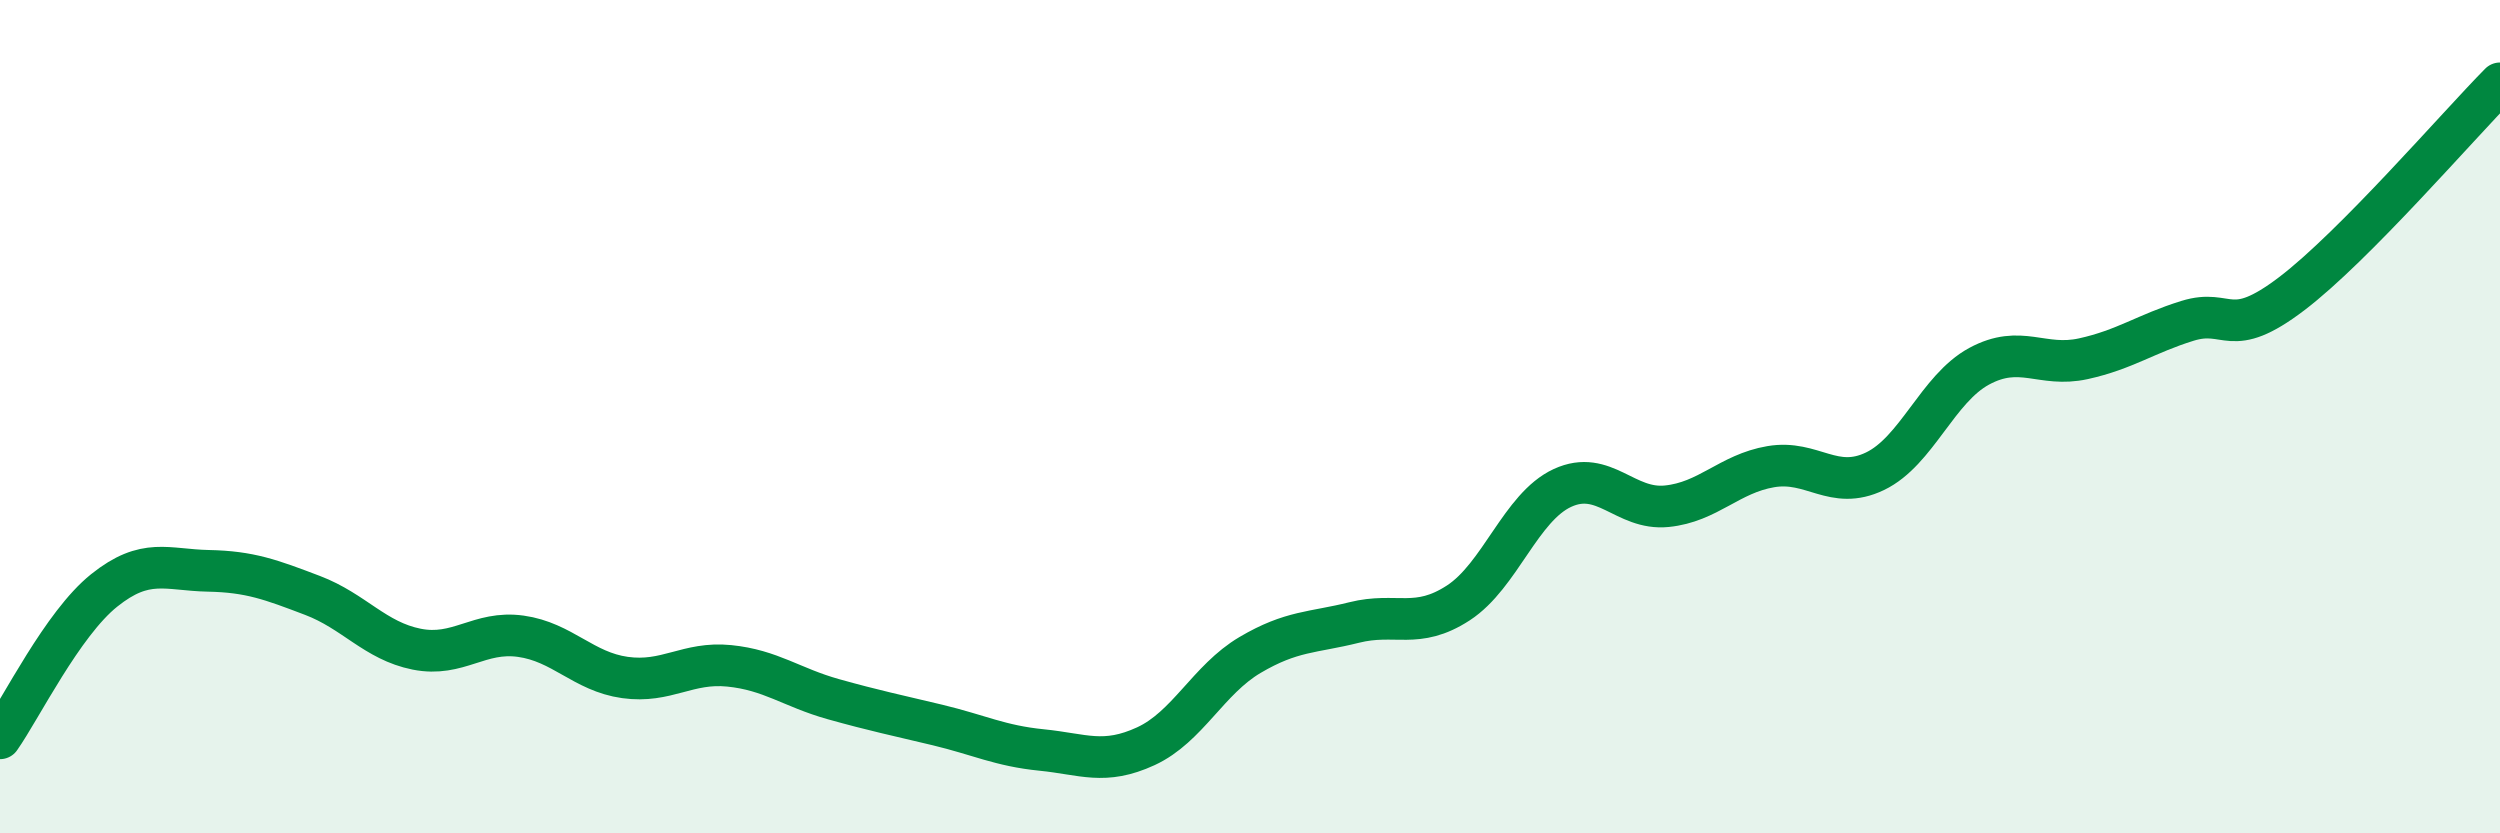
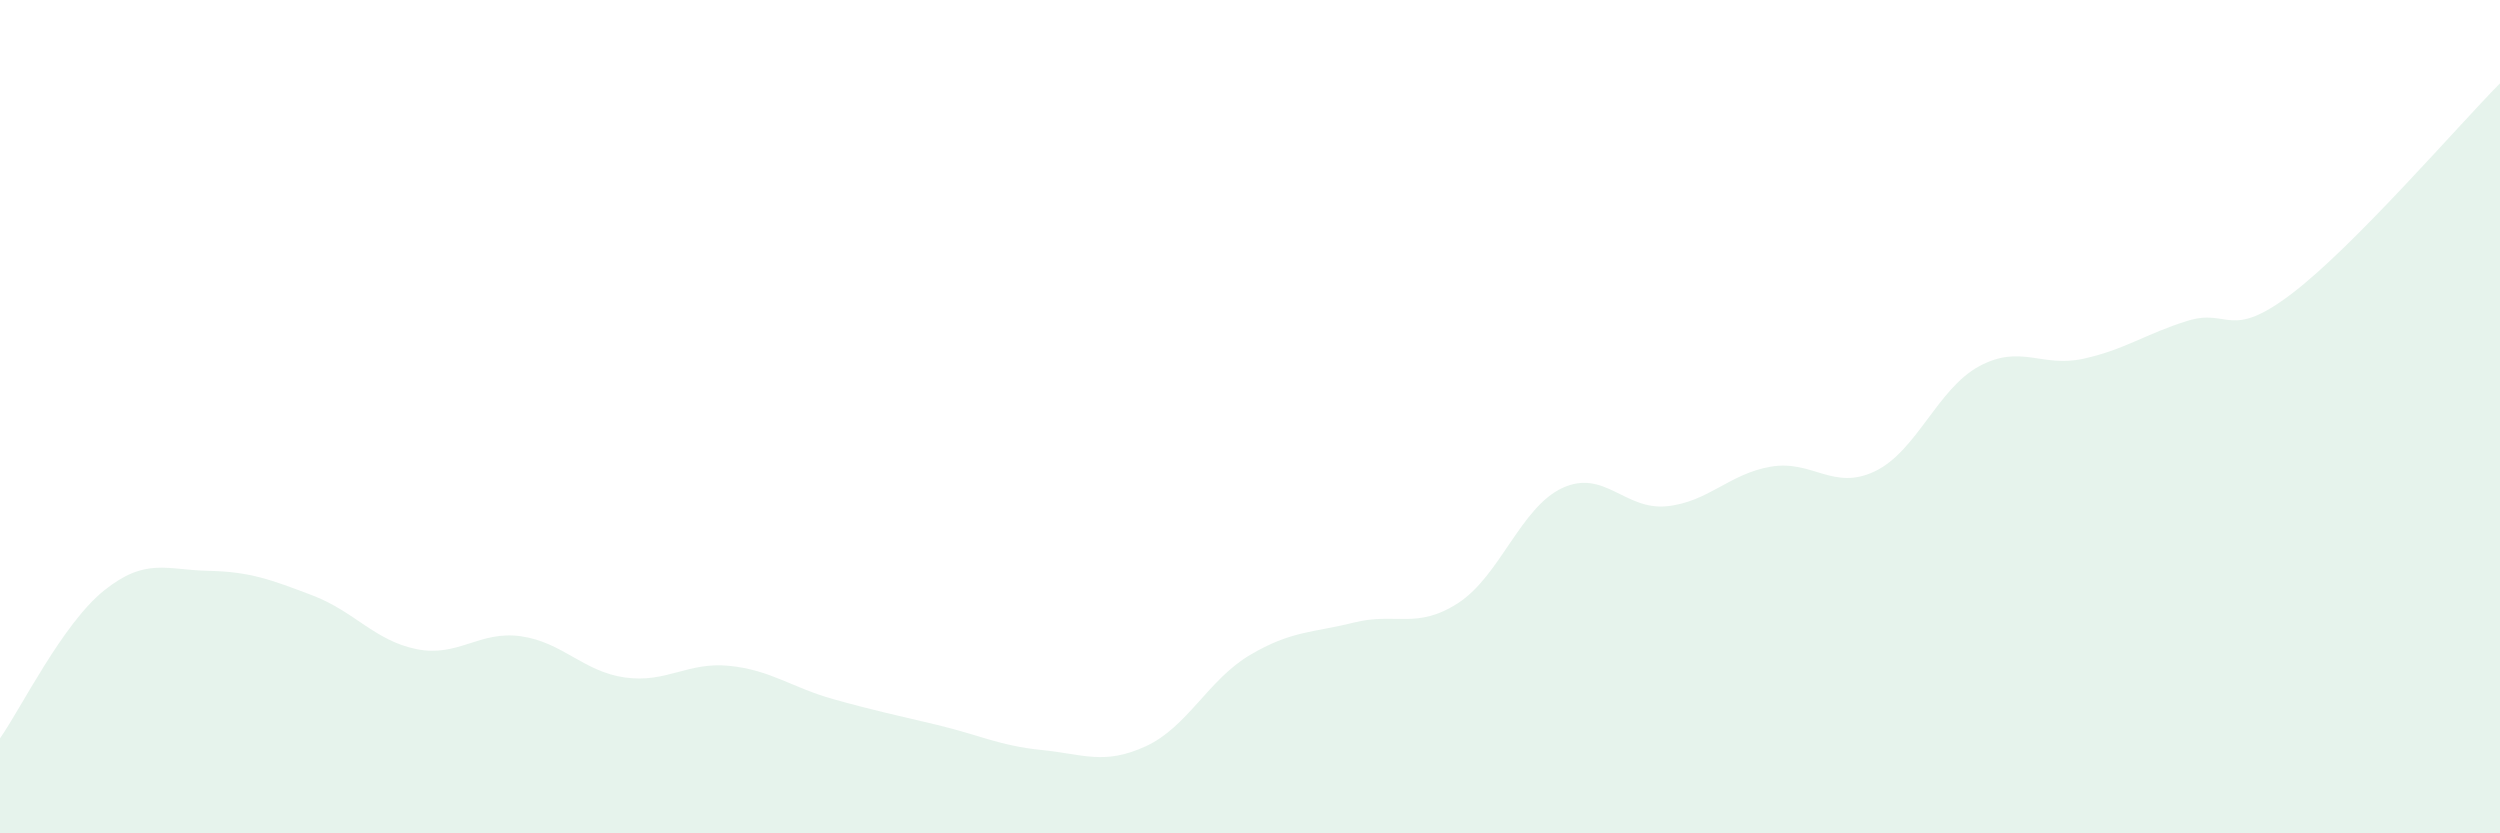
<svg xmlns="http://www.w3.org/2000/svg" width="60" height="20" viewBox="0 0 60 20">
  <path d="M 0,17.72 C 0.5,17.01 1.5,14.97 2.5,14.17 C 3.5,13.37 4,13.68 5,13.7 C 6,13.72 6.5,13.91 7.5,14.29 C 8.5,14.67 9,15.38 10,15.58 C 11,15.78 11.5,15.13 12.5,15.27 C 13.5,15.41 14,16.12 15,16.26 C 16,16.4 16.5,15.88 17.5,15.98 C 18.5,16.08 19,16.5 20,16.78 C 21,17.06 21.5,17.16 22.5,17.4 C 23.5,17.64 24,17.9 25,18 C 26,18.1 26.5,18.37 27.5,17.91 C 28.5,17.45 29,16.31 30,15.72 C 31,15.13 31.5,15.19 32.5,14.94 C 33.5,14.69 34,15.12 35,14.47 C 36,13.82 36.5,12.17 37.5,11.71 C 38.5,11.25 39,12.25 40,12.15 C 41,12.05 41.5,11.37 42.5,11.2 C 43.5,11.03 44,11.79 45,11.31 C 46,10.83 46.5,9.33 47.5,8.79 C 48.5,8.25 49,8.83 50,8.61 C 51,8.39 51.5,8.01 52.5,7.7 C 53.5,7.39 53.5,8.19 55,7.05 C 56.5,5.91 59,3.01 60,2L60 20L0 20Z" fill="#008740" opacity="0.1" stroke-linecap="round" stroke-linejoin="round" />
-   <path d="M 0,17.72 C 0.5,17.01 1.5,14.97 2.5,14.17 C 3.5,13.37 4,13.68 5,13.7 C 6,13.72 6.5,13.91 7.5,14.29 C 8.5,14.67 9,15.38 10,15.58 C 11,15.78 11.5,15.13 12.5,15.27 C 13.5,15.41 14,16.12 15,16.26 C 16,16.4 16.5,15.88 17.5,15.98 C 18.5,16.08 19,16.5 20,16.78 C 21,17.06 21.5,17.16 22.5,17.4 C 23.5,17.64 24,17.9 25,18 C 26,18.1 26.5,18.37 27.5,17.91 C 28.5,17.45 29,16.31 30,15.72 C 31,15.13 31.5,15.19 32.5,14.94 C 33.5,14.69 34,15.12 35,14.47 C 36,13.82 36.5,12.17 37.5,11.71 C 38.5,11.25 39,12.25 40,12.15 C 41,12.05 41.5,11.37 42.5,11.2 C 43.5,11.03 44,11.79 45,11.31 C 46,10.83 46.5,9.33 47.5,8.79 C 48.5,8.25 49,8.83 50,8.61 C 51,8.39 51.5,8.01 52.5,7.7 C 53.5,7.39 53.5,8.19 55,7.05 C 56.5,5.91 59,3.01 60,2" stroke="#008740" stroke-width="1" fill="none" stroke-linecap="round" stroke-linejoin="round" />
</svg>